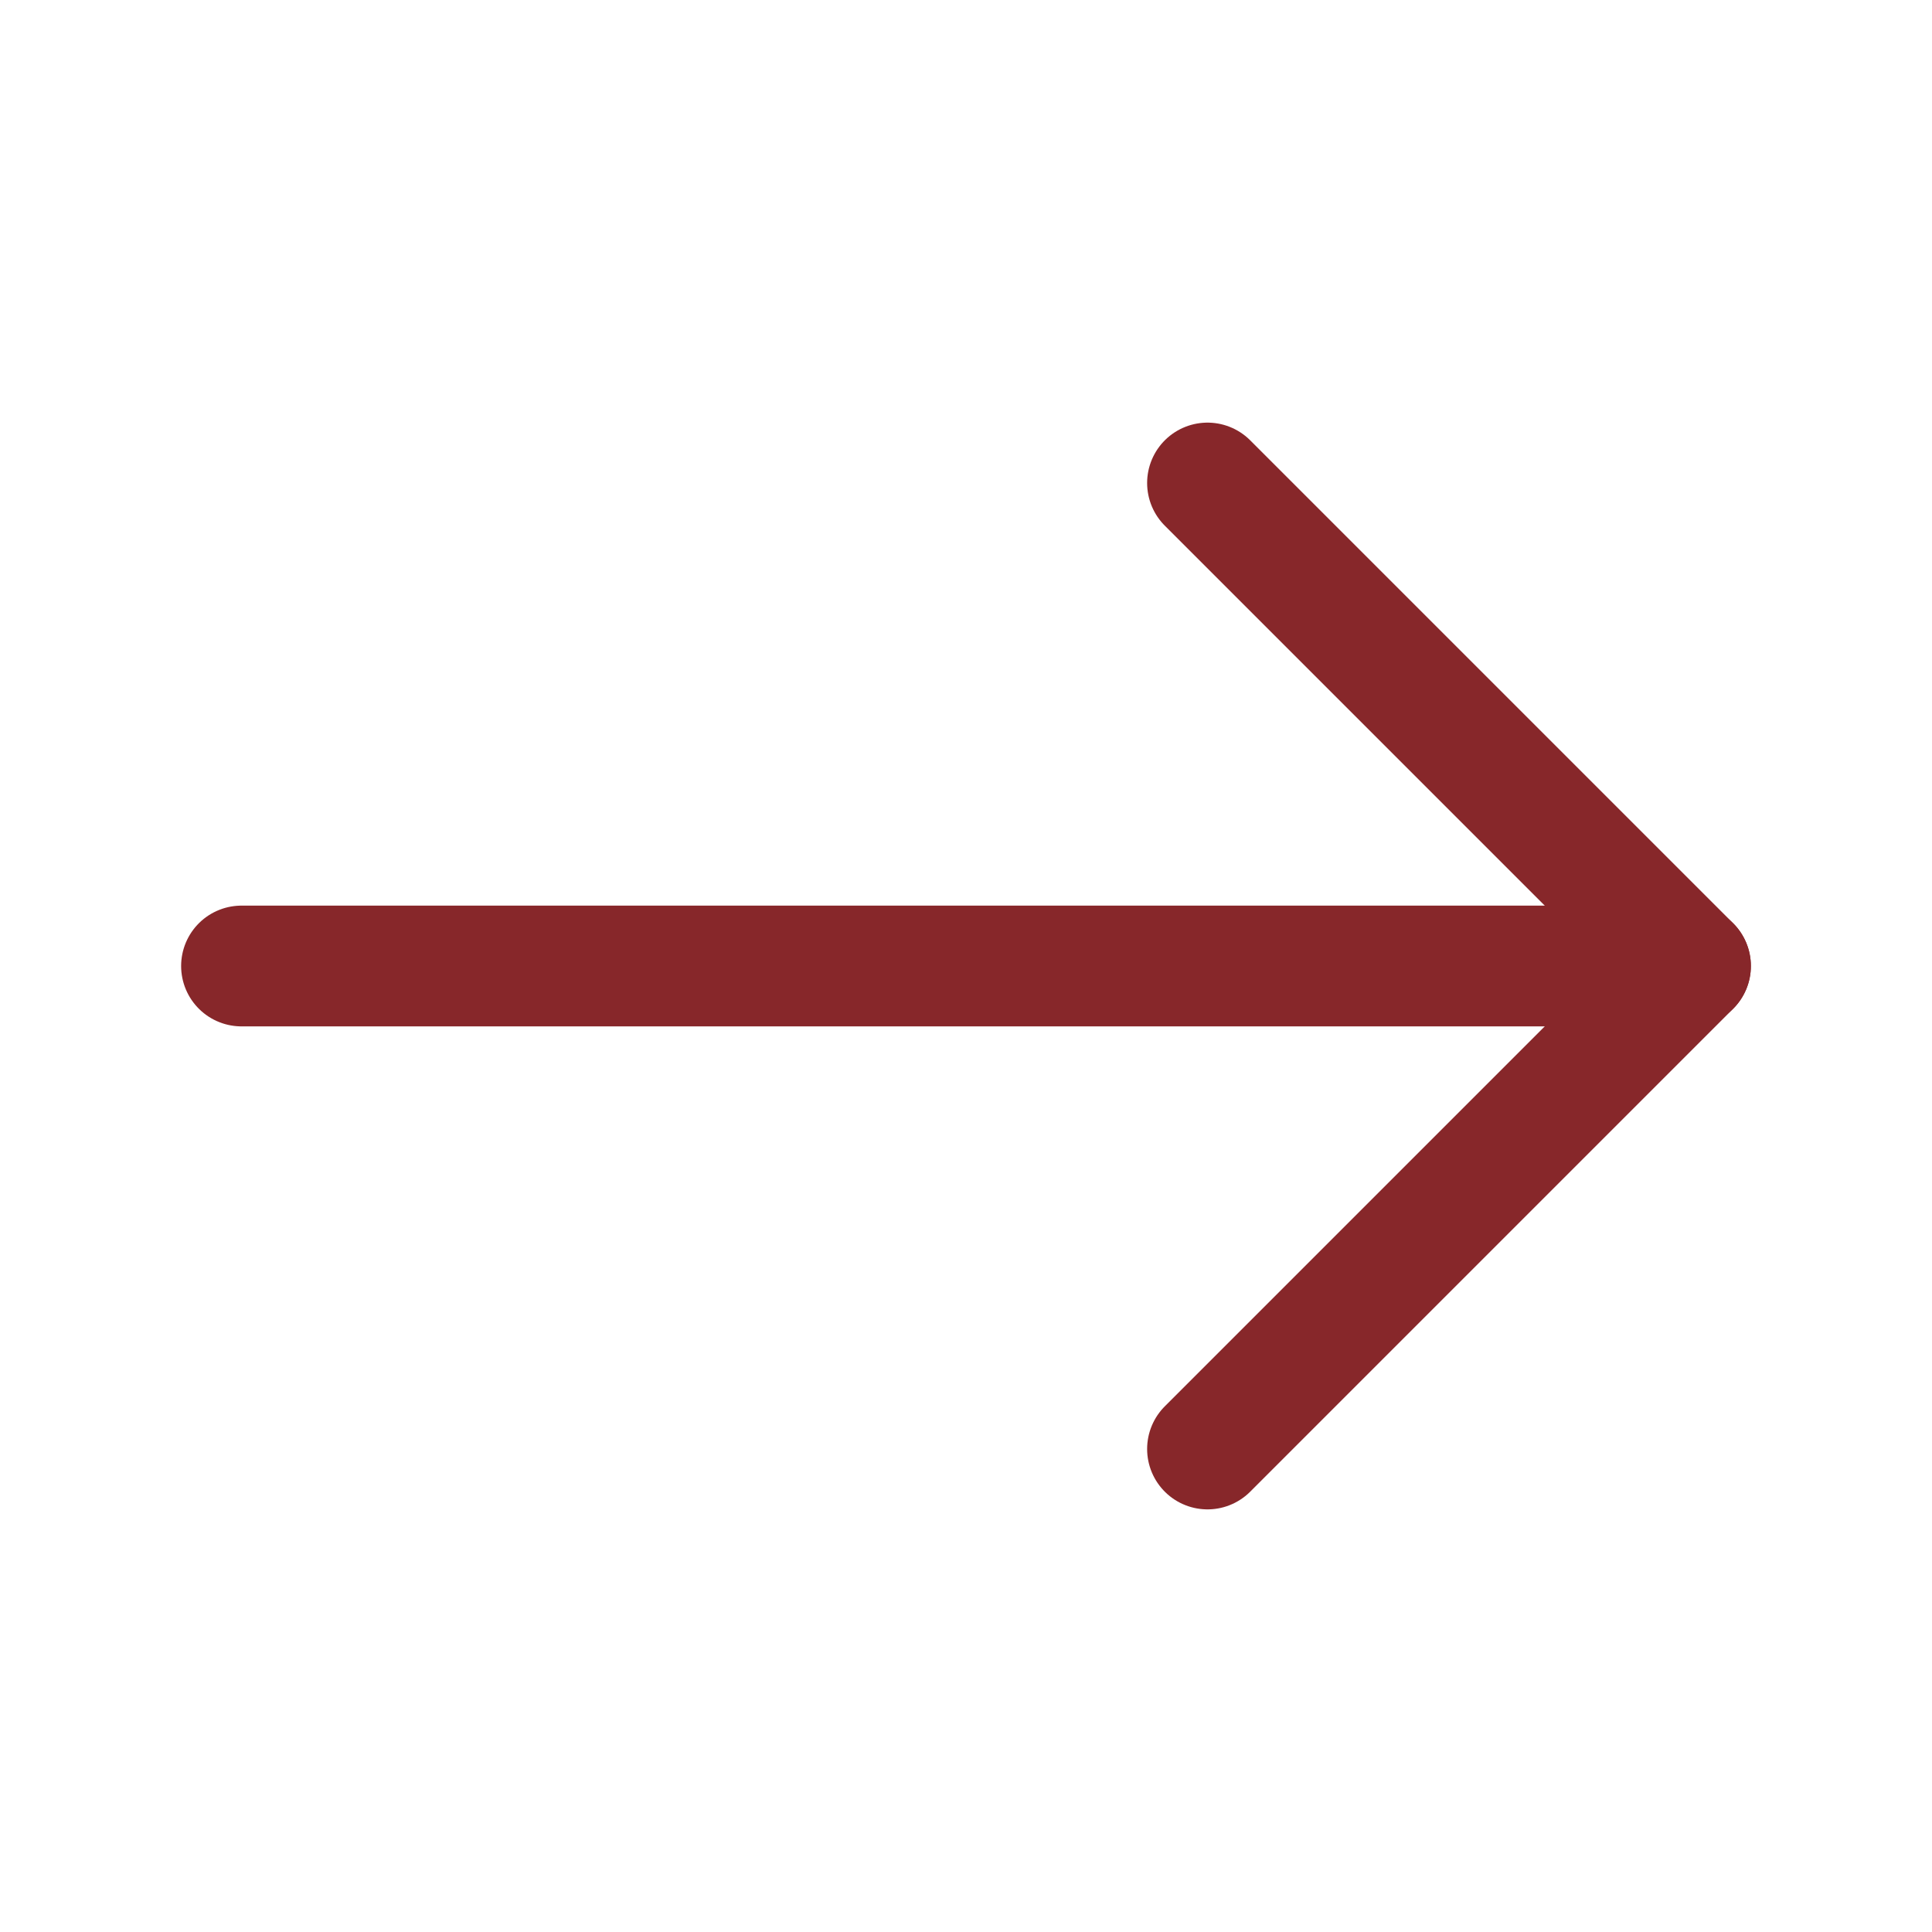
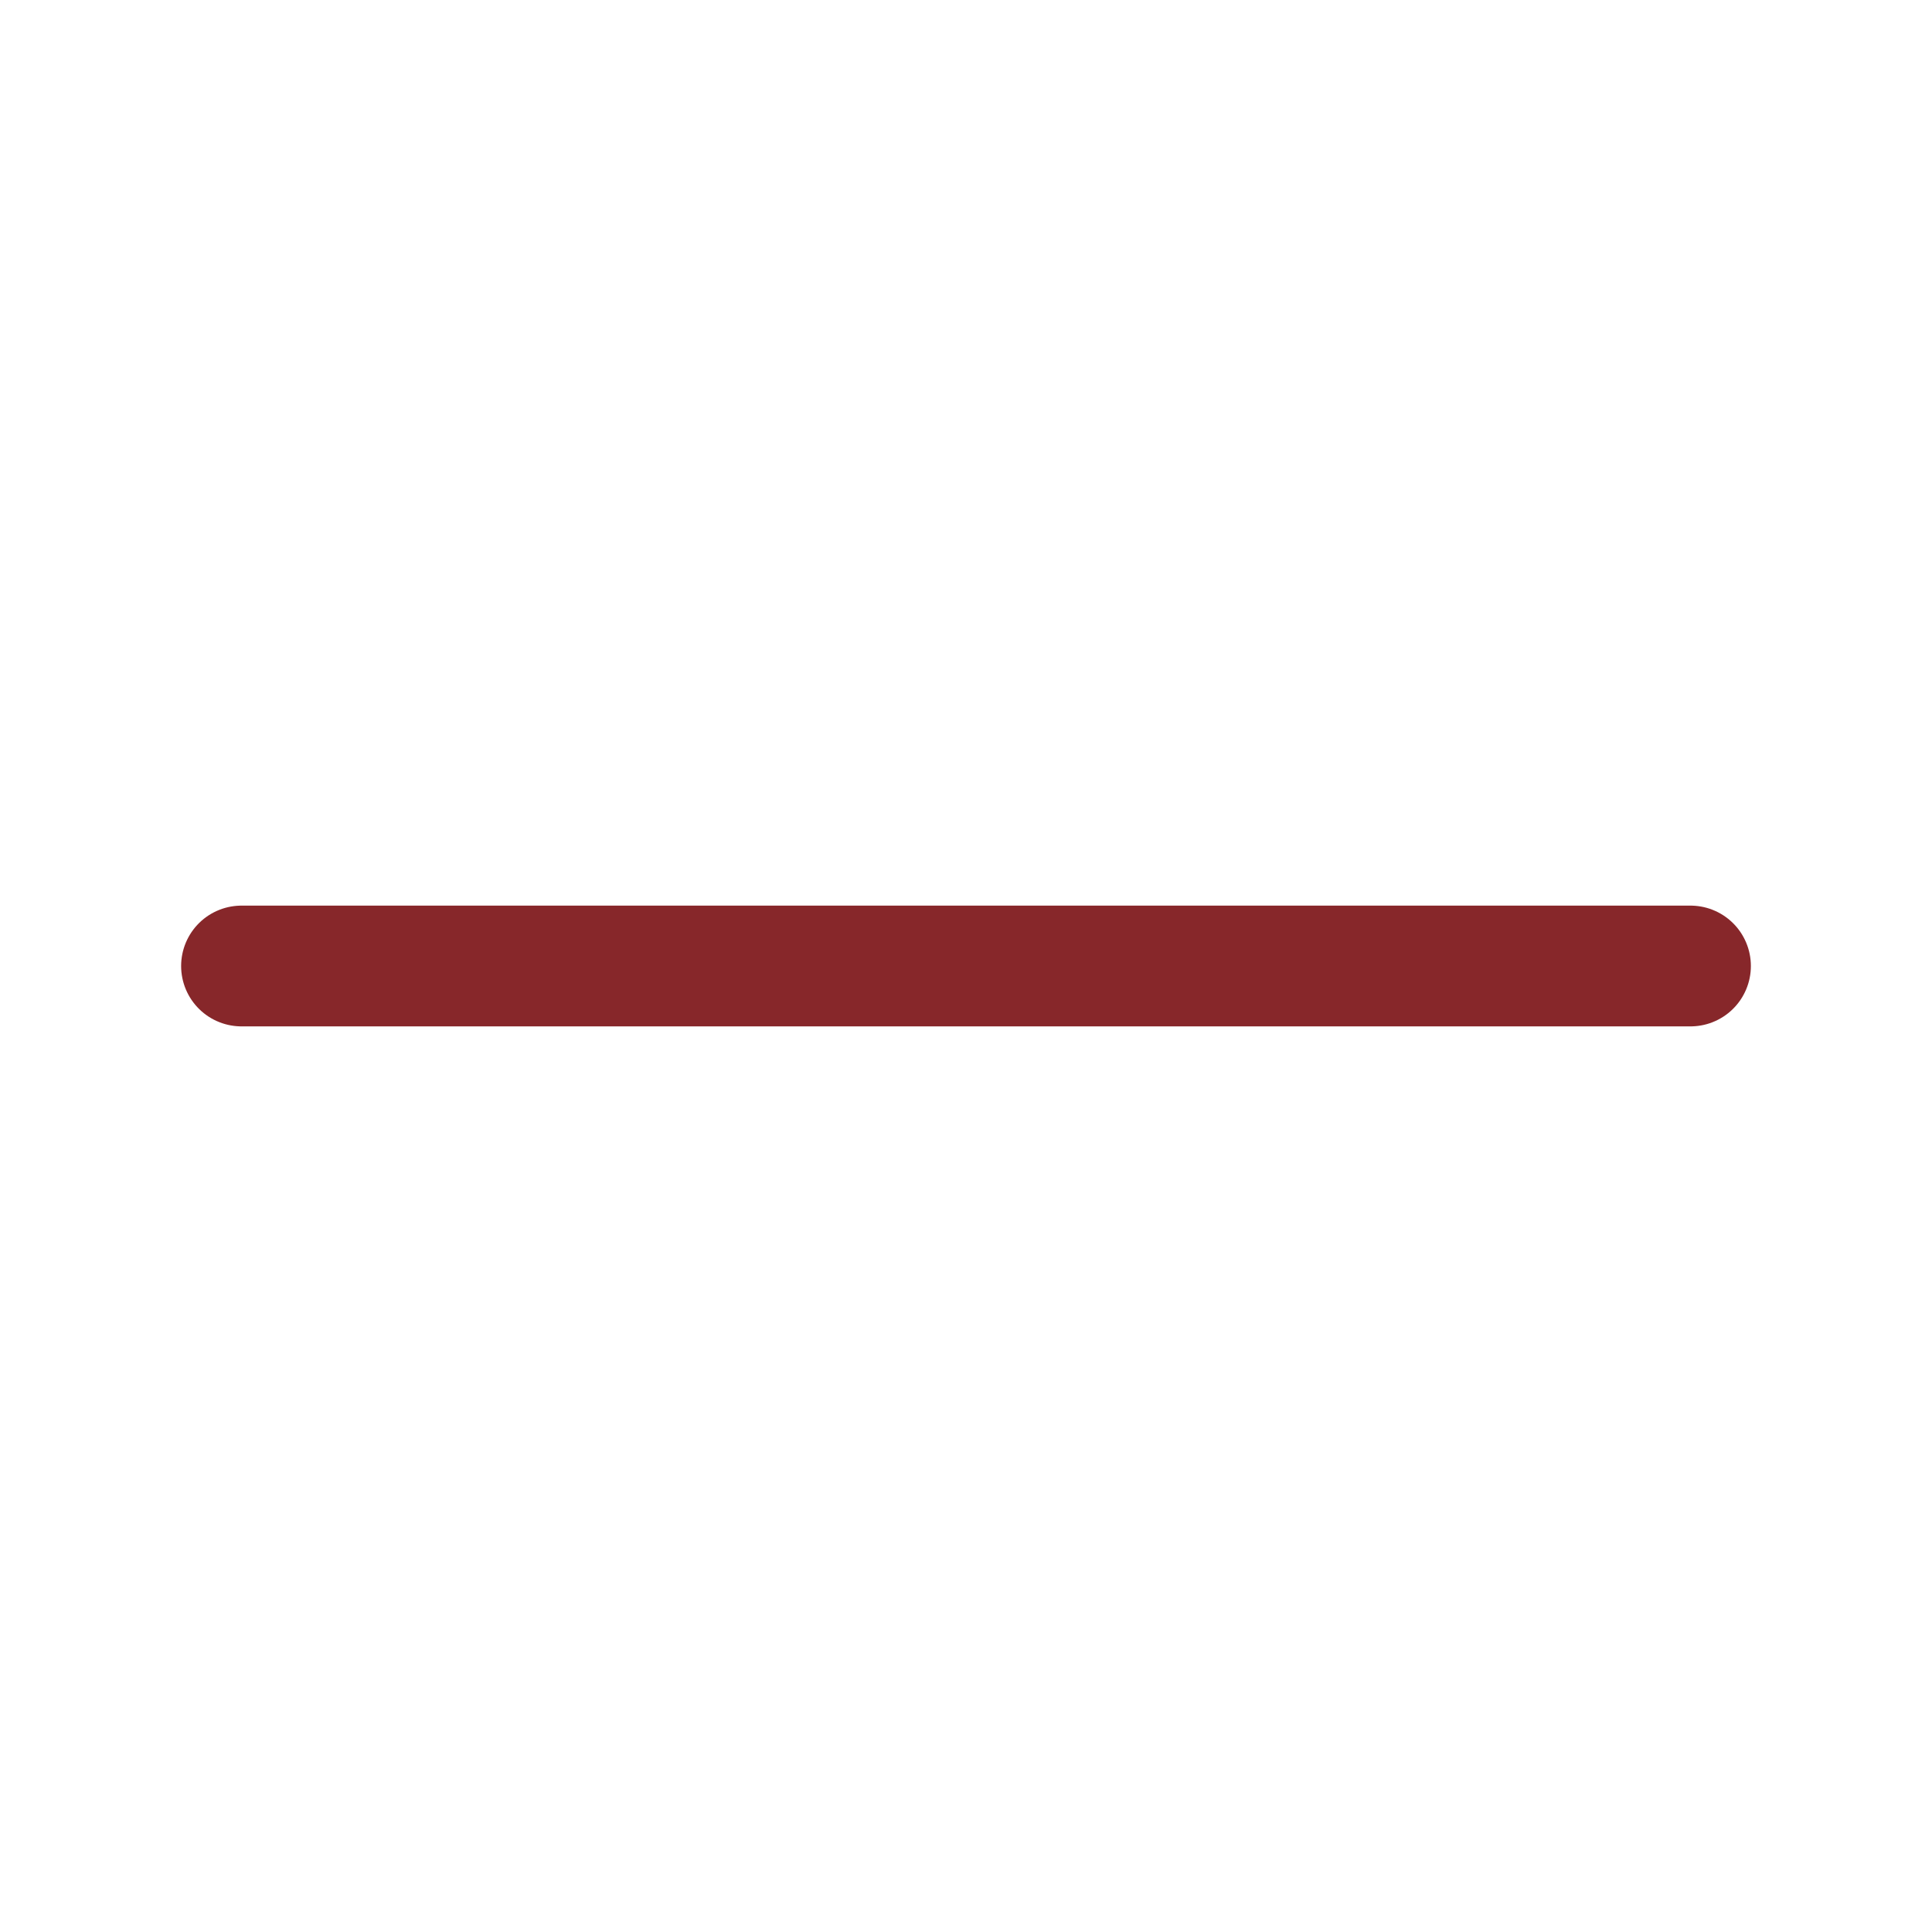
<svg xmlns="http://www.w3.org/2000/svg" width="24" height="24" viewBox="0 0 48 48" fill="none">
  <path d="M42 24H6" stroke="#87272a" stroke-width="3" stroke-linecap="round" stroke-linejoin="round" />
-   <path d="M30 12L42 24L30 36" stroke="#87272a" stroke-width="3" stroke-linecap="round" stroke-linejoin="round" />
</svg>